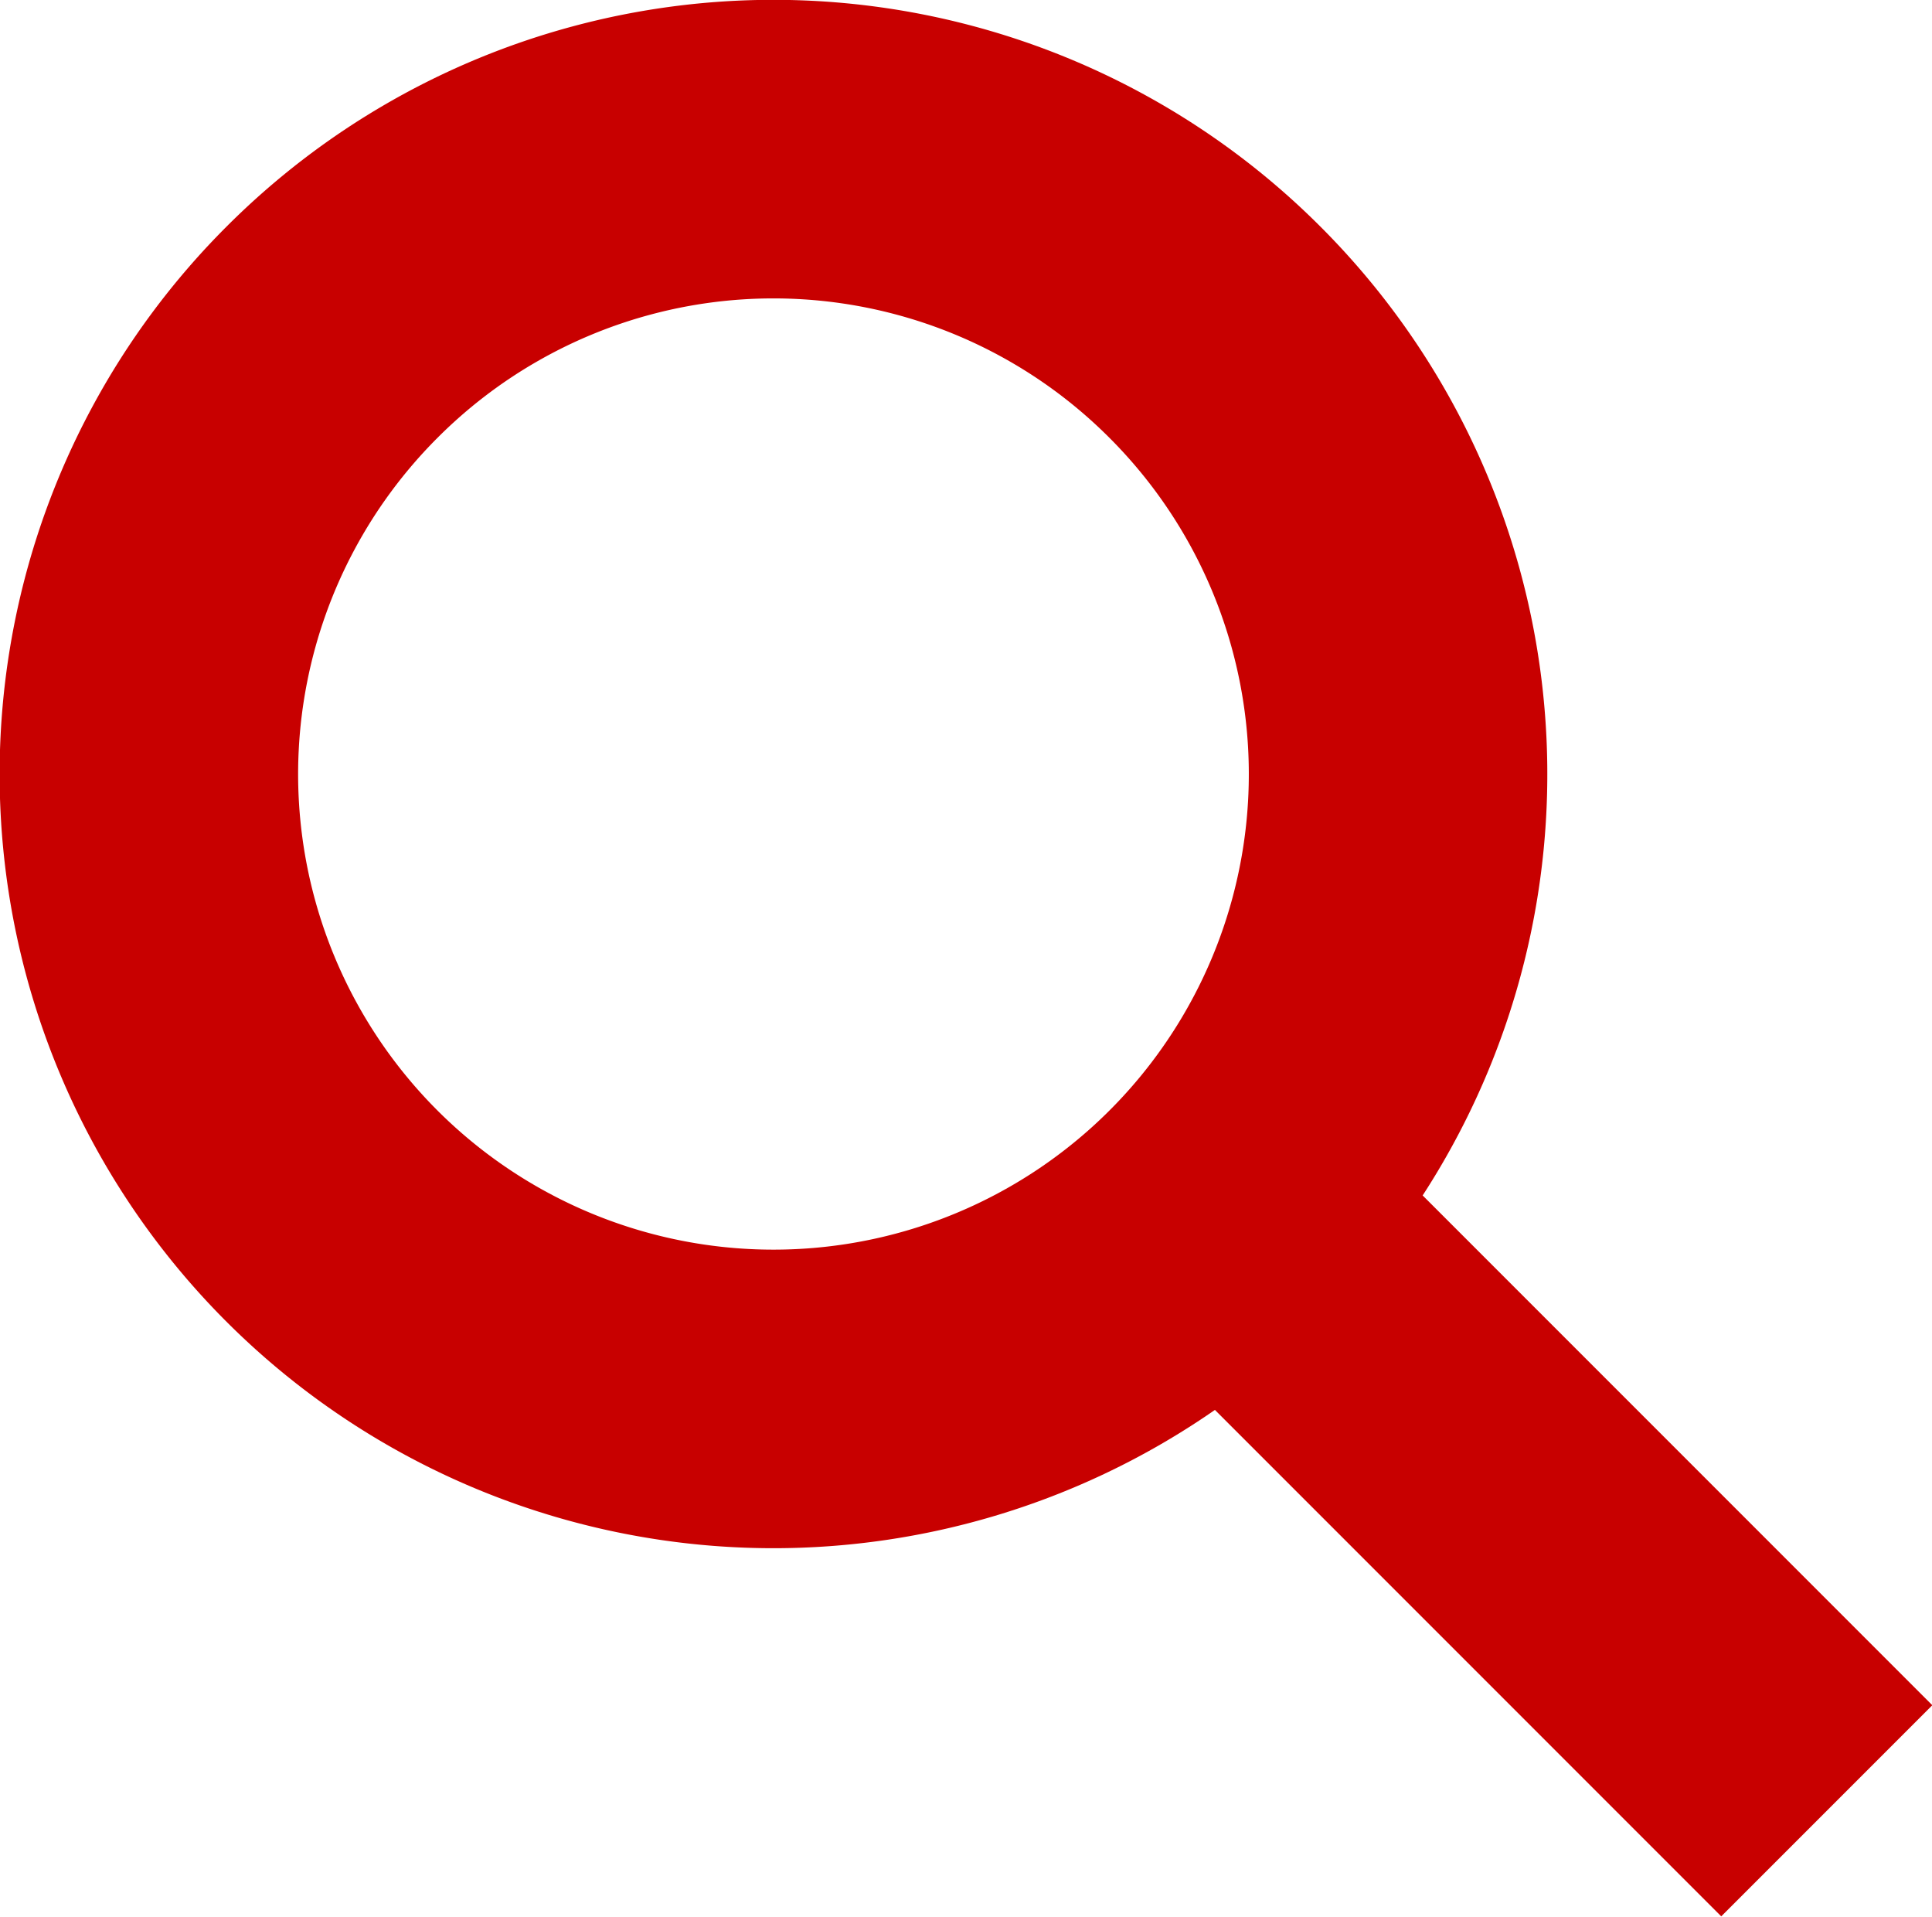
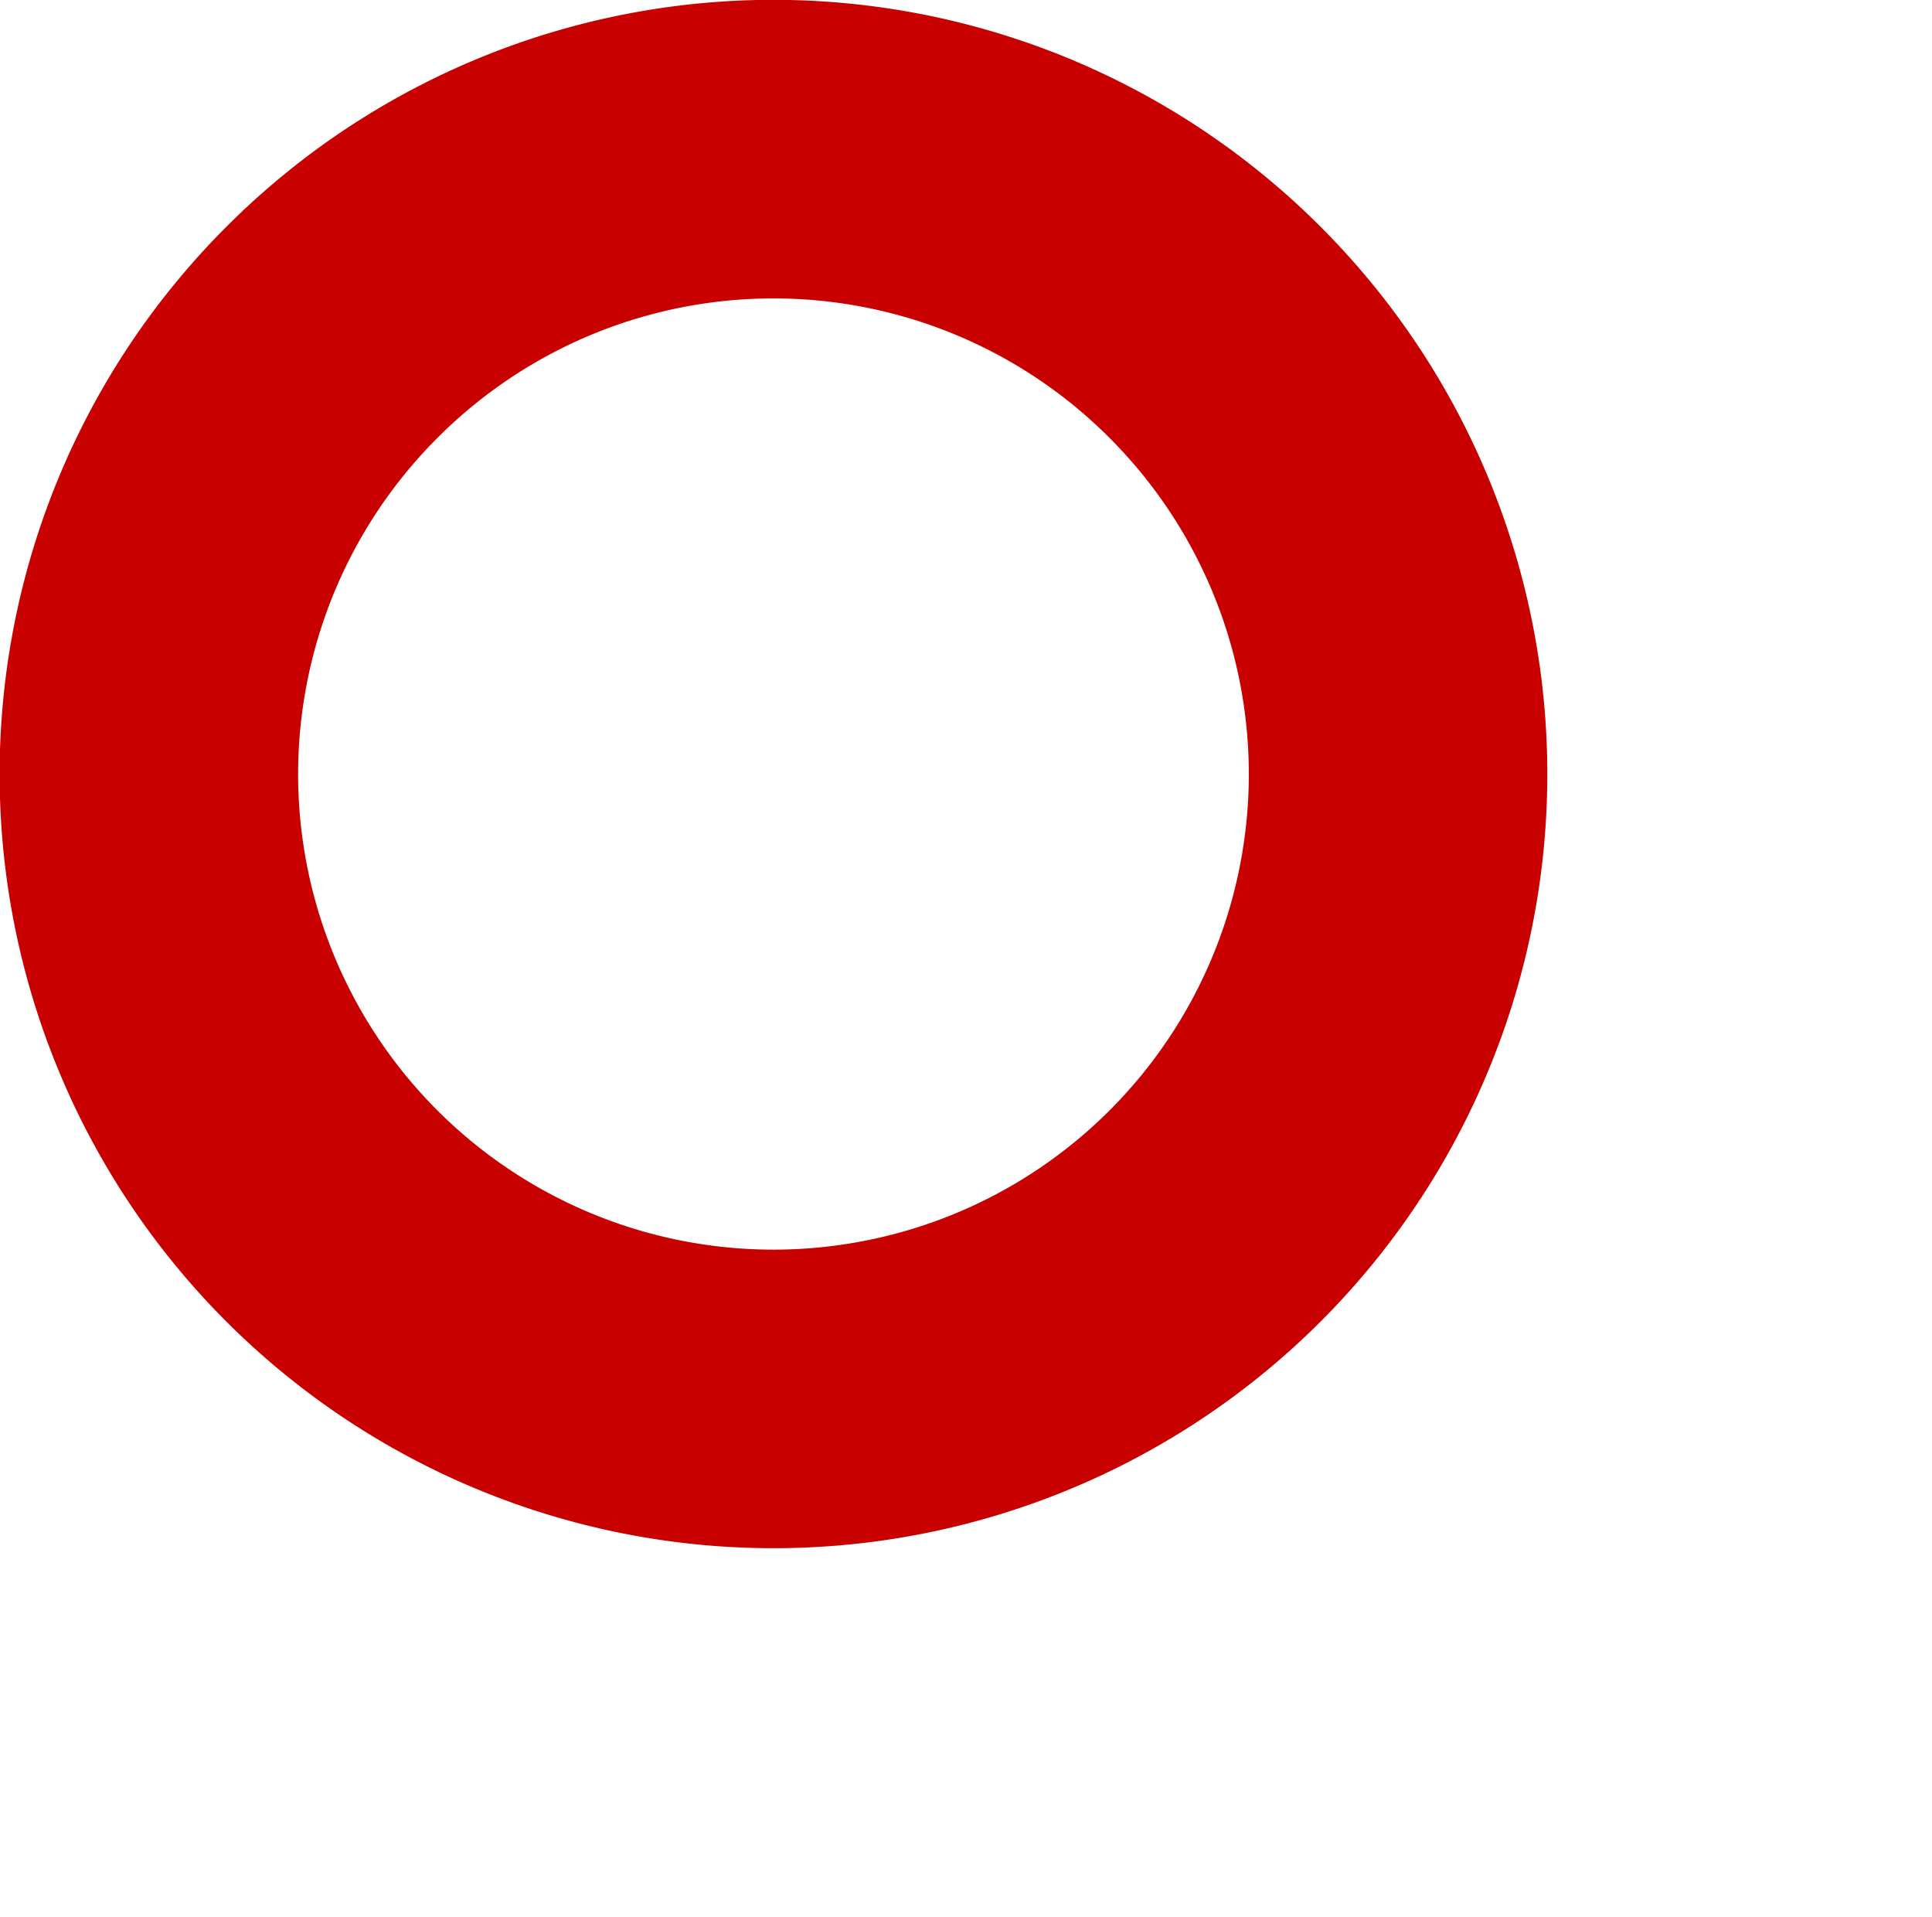
<svg xmlns="http://www.w3.org/2000/svg" viewBox="0 0 25.89 25.68">
  <defs>
    <style>.cls-1{fill:none;stroke:#c80000;stroke-miterlimit:10;stroke-width:4px;}</style>
  </defs>
  <title>nav_Asset 1</title>
  <g id="Layer_2" data-name="Layer 2">
    <g id="link">
      <path class="cls-1" d="M16.28,4.45a8.37,8.37,0,1,1-11.83,0A8.36,8.36,0,0,1,16.28,4.45Z" />
-       <line class="cls-1" x1="16.7" y1="16.48" x2="24.48" y2="24.26" />
    </g>
  </g>
</svg>